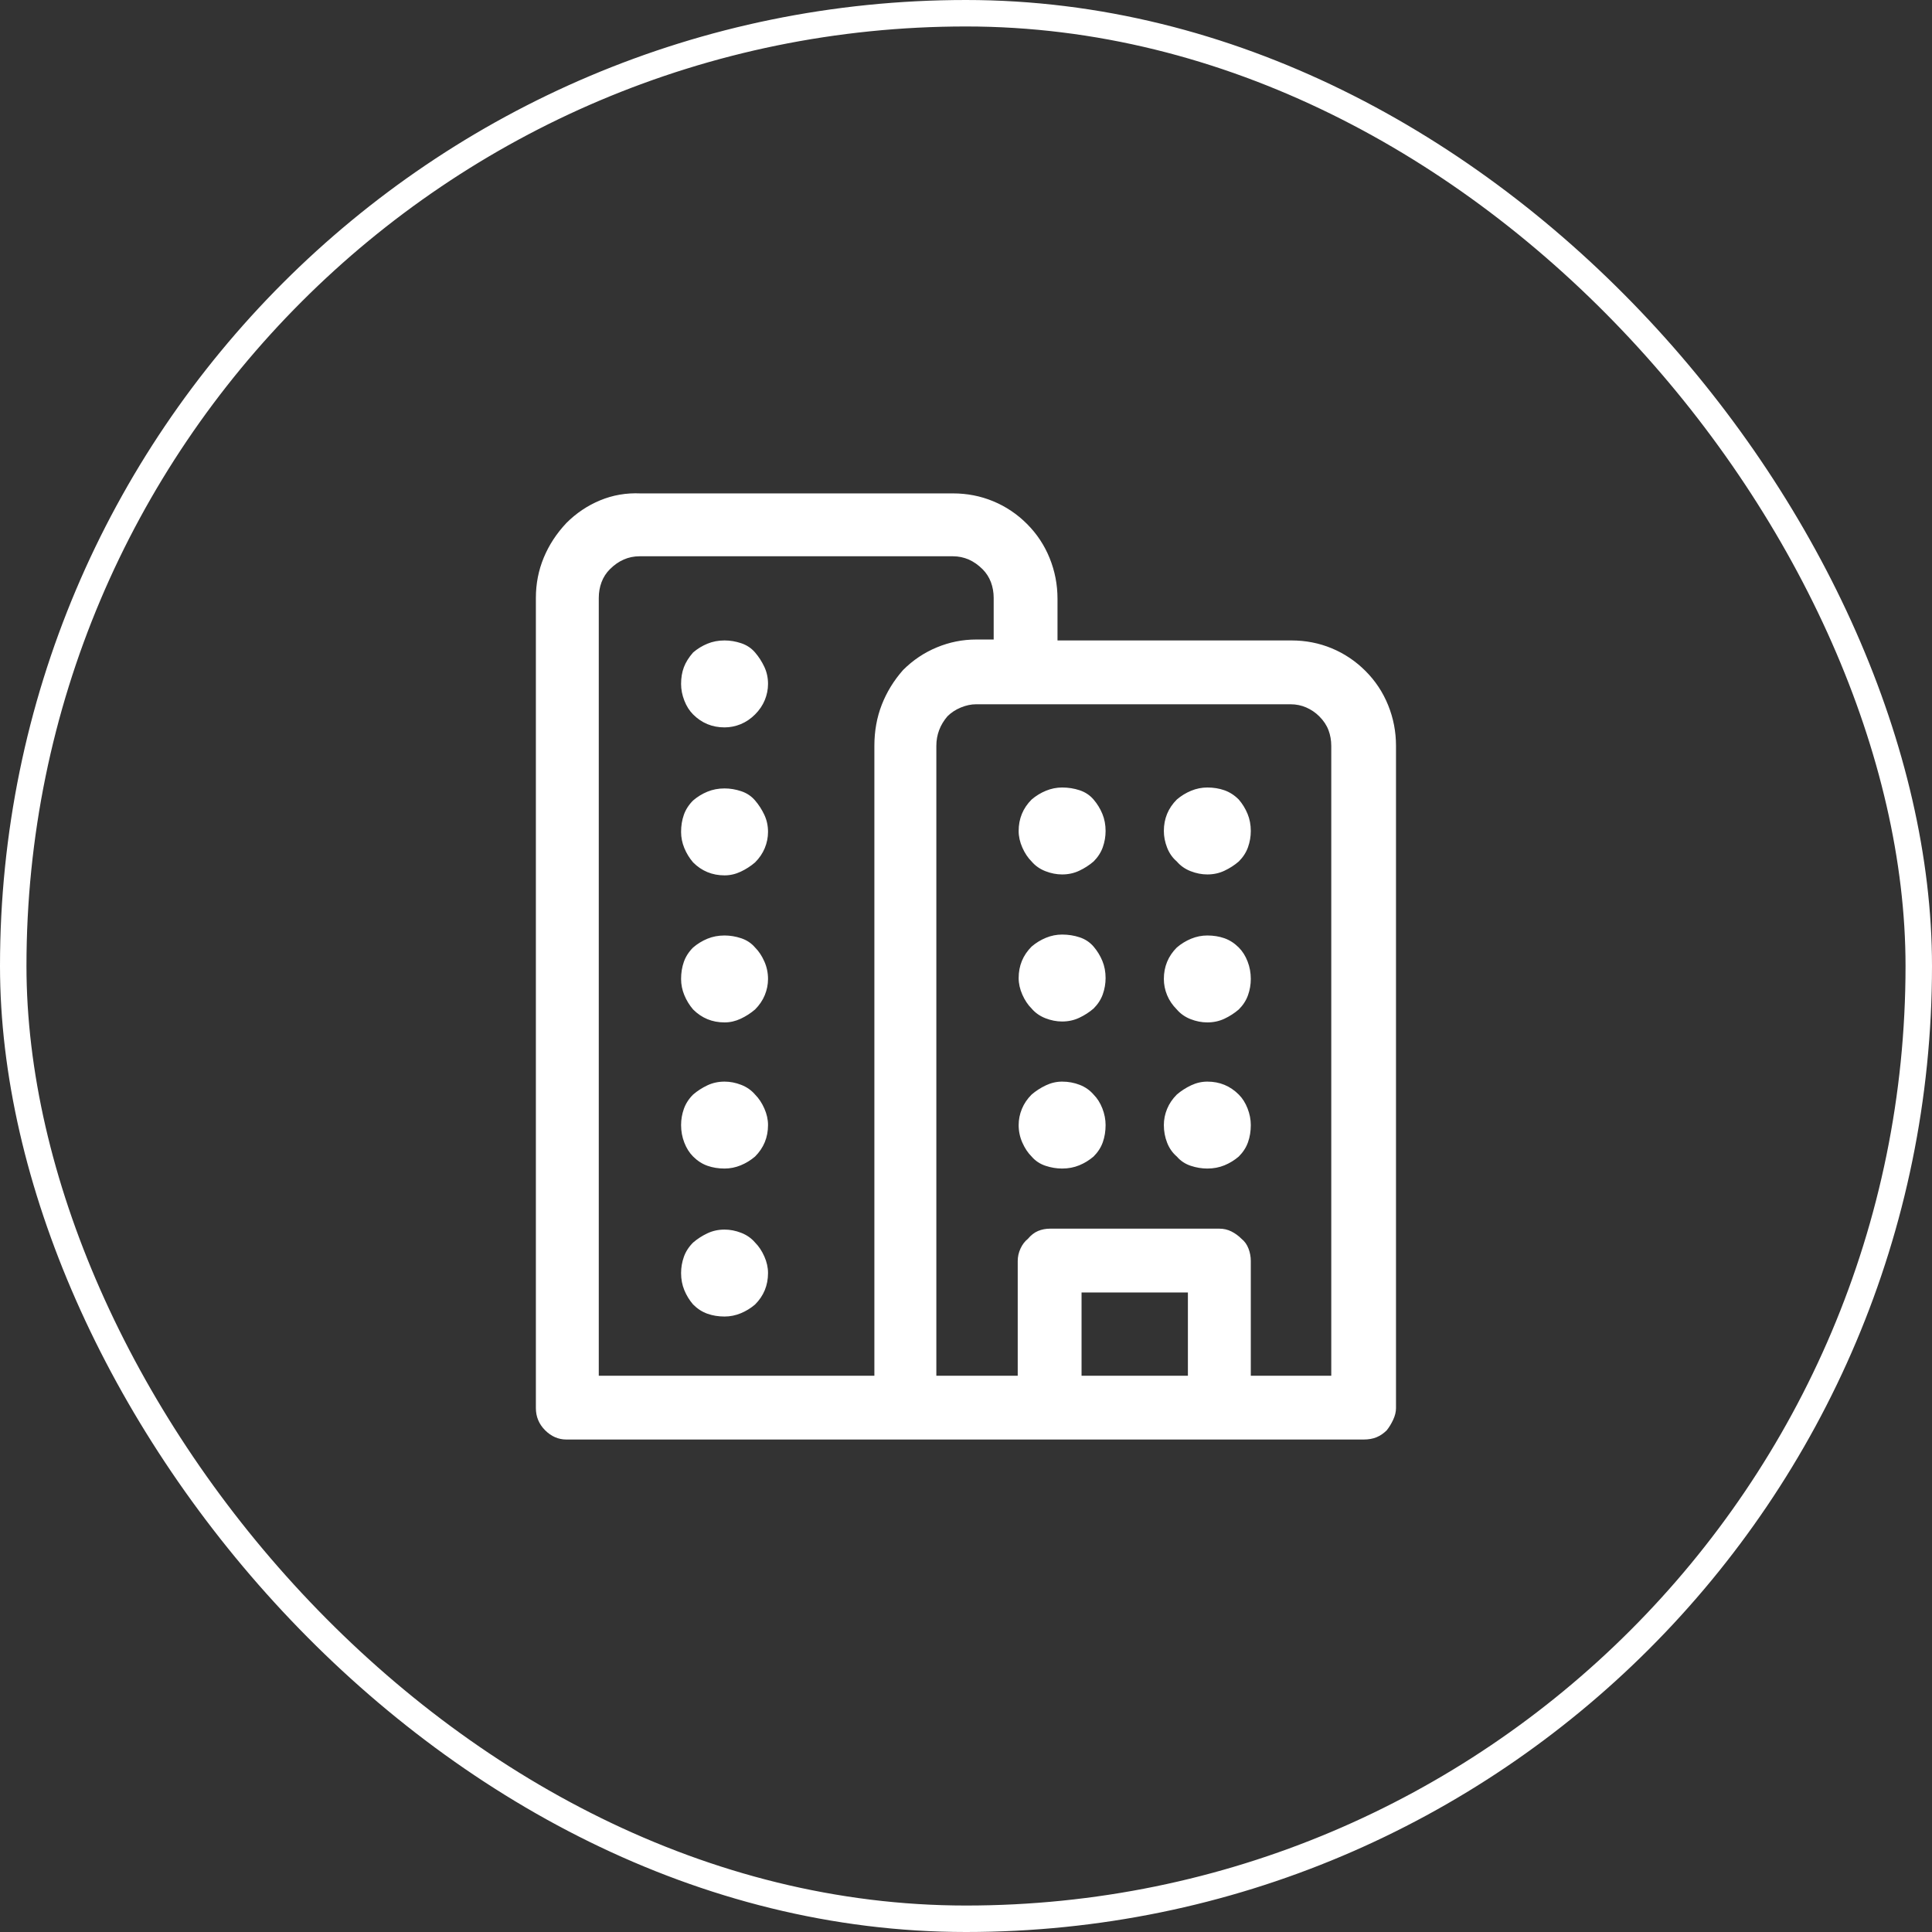
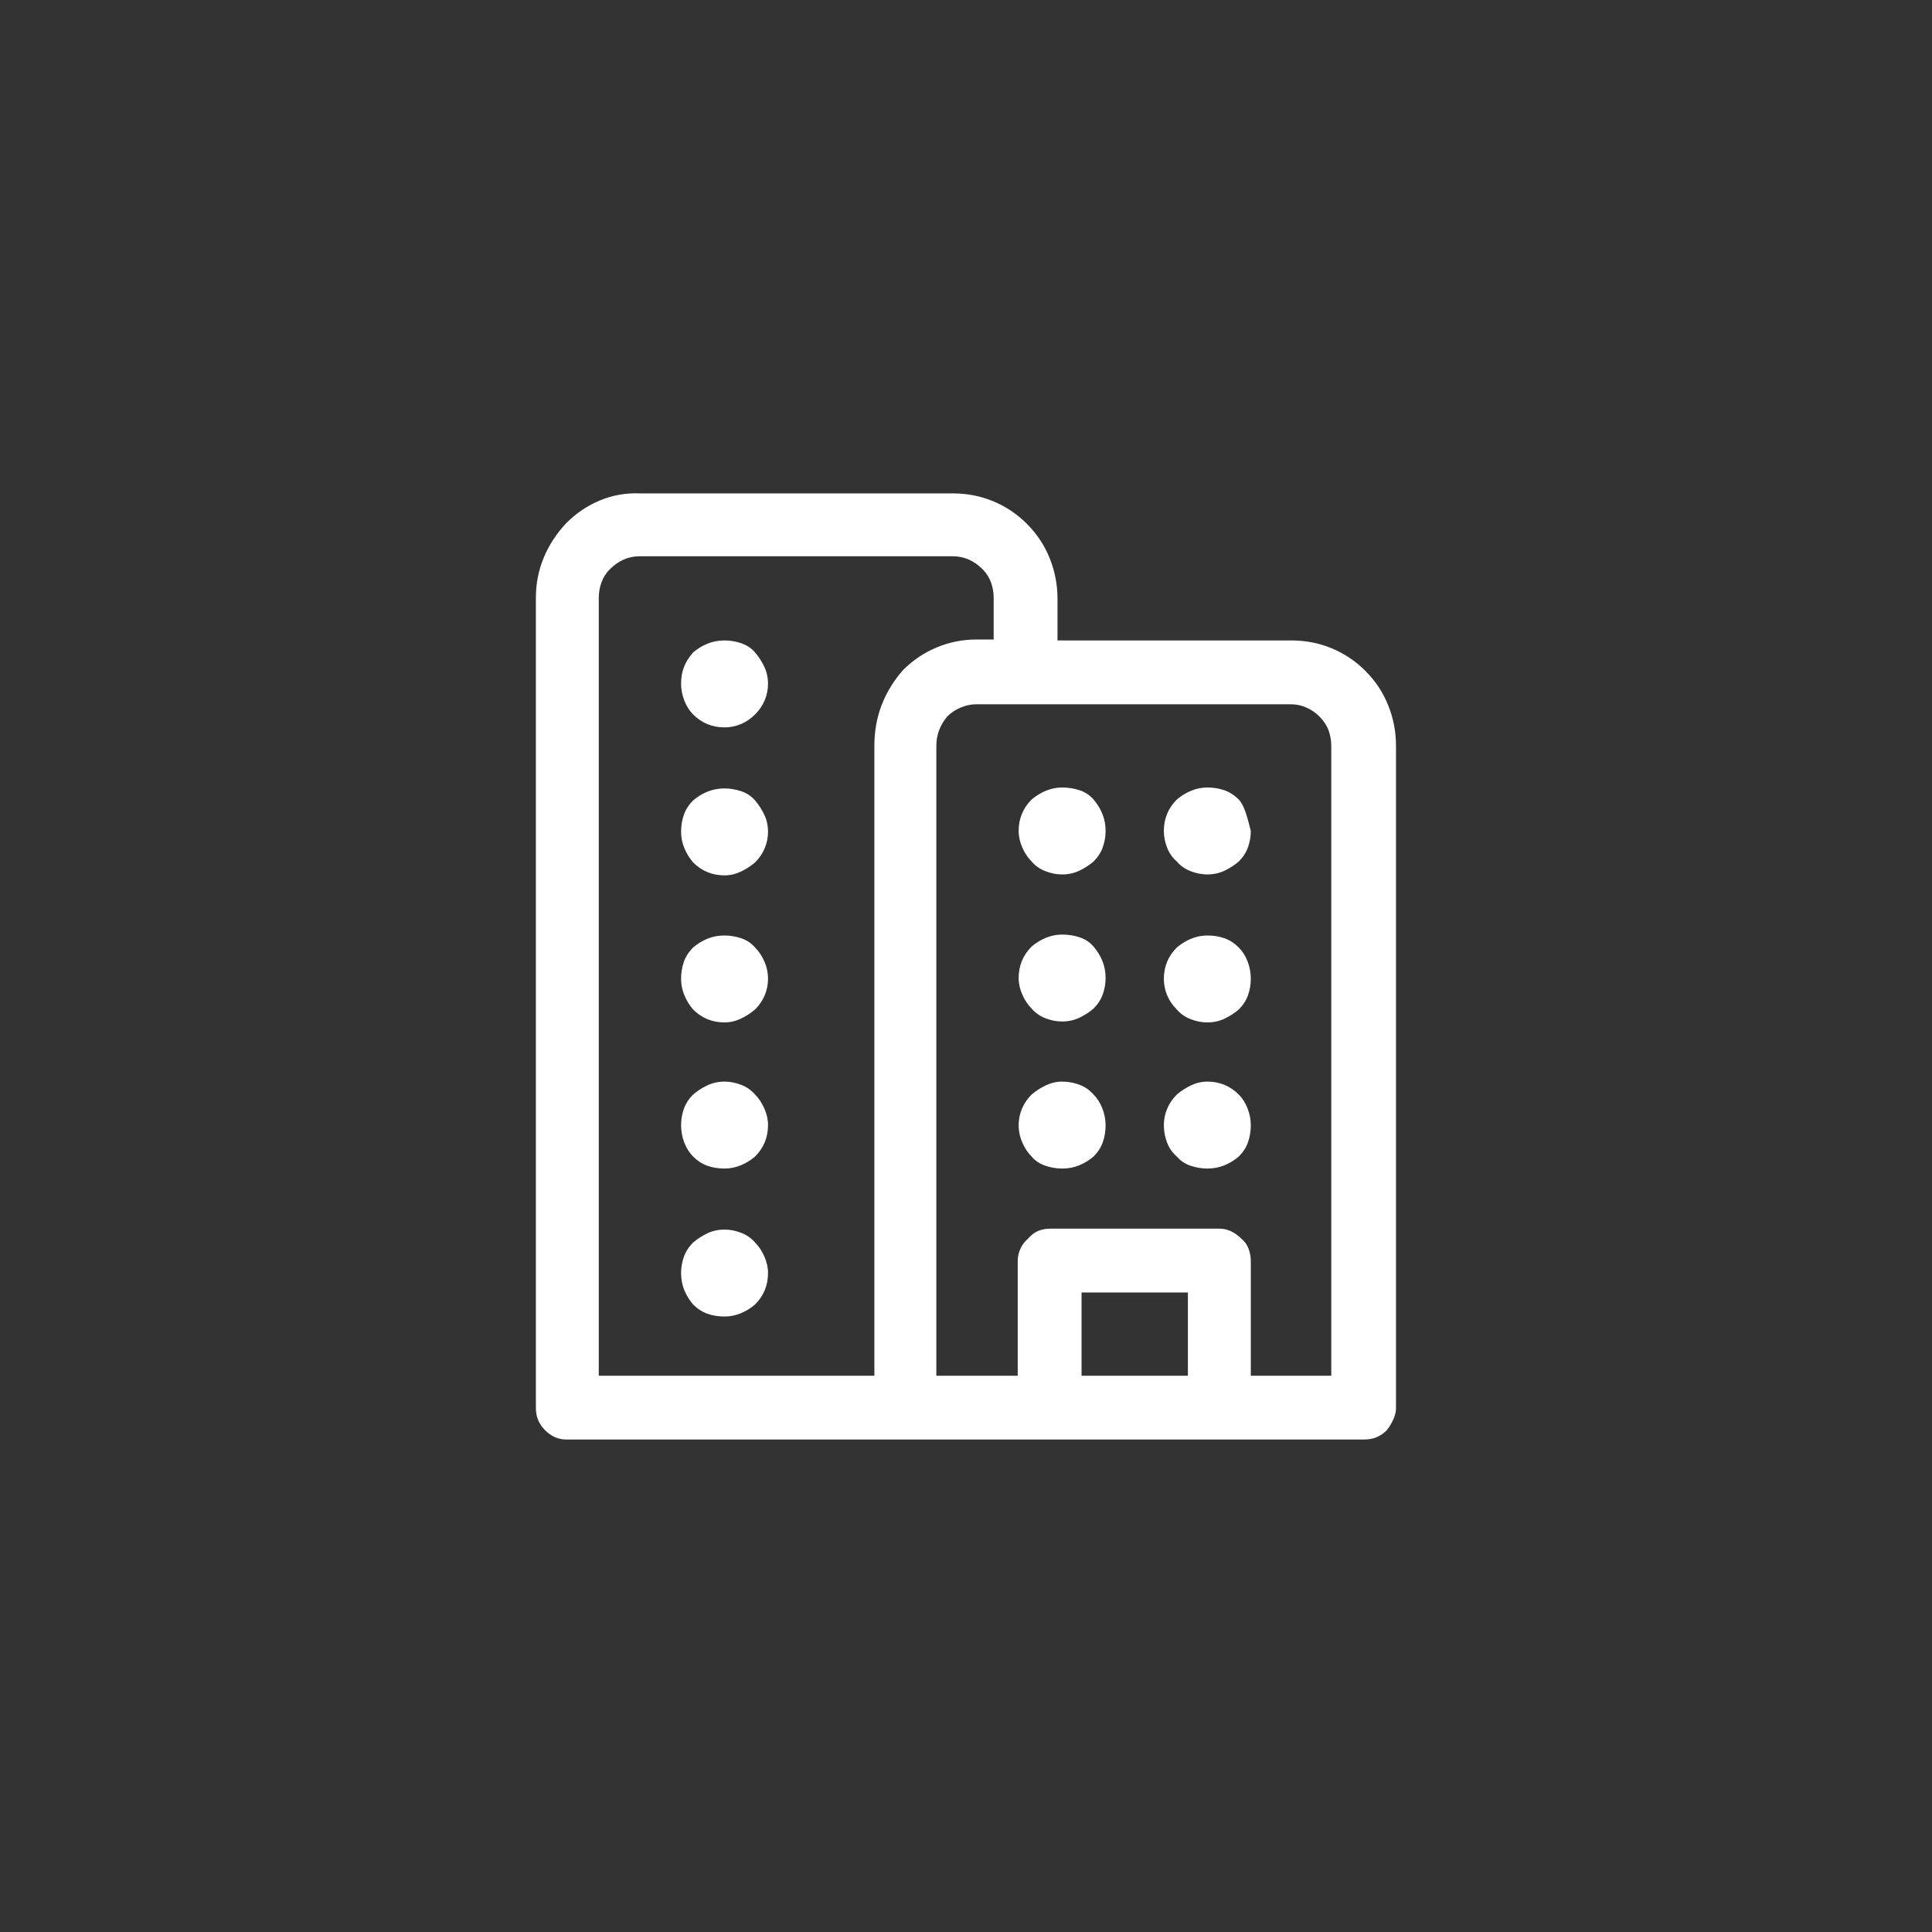
<svg xmlns="http://www.w3.org/2000/svg" width="146" height="146" viewBox="0 0 146 146" fill="none">
  <rect x="0" y="0" width="146" height="146" fill="#333333" stroke="none" />
-   <rect x="1" y="1" width="144" height="144" rx="72" stroke="white" stroke-width="2" />
  <g clip-path="url(#clip0_5370_8123)">
-     <path d="M88.931 76.285C89.21 76.611 89.56 76.856 89.979 77.019C90.398 77.182 90.818 77.263 91.237 77.263C91.703 77.263 92.134 77.17 92.53 76.984C92.926 76.797 93.287 76.565 93.613 76.285C93.94 75.959 94.173 75.598 94.312 75.202C94.452 74.806 94.522 74.398 94.522 73.979C94.522 73.513 94.441 73.07 94.277 72.651C94.114 72.231 93.893 71.882 93.613 71.602C93.287 71.276 92.926 71.043 92.53 70.903C92.134 70.764 91.703 70.694 91.237 70.694C90.818 70.694 90.41 70.775 90.014 70.938C89.618 71.101 89.257 71.323 88.931 71.602C88.605 71.928 88.36 72.29 88.197 72.686C88.034 73.082 87.952 73.513 87.952 73.979C87.952 74.398 88.034 74.806 88.197 75.202C88.36 75.598 88.605 75.959 88.931 76.285ZM88.931 87.398C89.21 87.724 89.56 87.957 89.979 88.097C90.398 88.236 90.818 88.306 91.237 88.306C91.703 88.306 92.134 88.225 92.53 88.062C92.926 87.899 93.287 87.677 93.613 87.398C93.94 87.072 94.173 86.71 94.312 86.314C94.452 85.918 94.522 85.487 94.522 85.021C94.522 84.602 94.441 84.183 94.277 83.763C94.114 83.344 93.893 82.995 93.613 82.715C93.287 82.389 92.926 82.144 92.53 81.981C92.134 81.818 91.703 81.737 91.237 81.737C90.818 81.737 90.41 81.83 90.014 82.016C89.618 82.203 89.257 82.435 88.931 82.715C88.605 83.041 88.36 83.402 88.197 83.798C88.034 84.194 87.952 84.602 87.952 85.021C87.952 85.487 88.034 85.93 88.197 86.349C88.36 86.769 88.605 87.118 88.931 87.398ZM52.378 65.172C52.704 65.499 53.065 65.743 53.461 65.906C53.857 66.069 54.288 66.151 54.754 66.151C55.173 66.151 55.581 66.058 55.977 65.871C56.373 65.685 56.734 65.452 57.06 65.172C57.386 64.846 57.631 64.485 57.794 64.089C57.957 63.693 58.039 63.285 58.039 62.866C58.039 62.4 57.946 61.969 57.759 61.573C57.573 61.177 57.34 60.816 57.06 60.49C56.781 60.163 56.431 59.931 56.012 59.791C55.593 59.651 55.173 59.581 54.754 59.581C54.288 59.581 53.857 59.663 53.461 59.826C53.065 59.989 52.704 60.21 52.378 60.49C52.051 60.816 51.819 61.177 51.679 61.573C51.539 61.969 51.469 62.4 51.469 62.866C51.469 63.285 51.551 63.693 51.714 64.089C51.877 64.485 52.098 64.846 52.378 65.172ZM57.06 49.307C56.781 48.981 56.431 48.748 56.012 48.608C55.593 48.468 55.173 48.398 54.754 48.398C54.288 48.398 53.857 48.48 53.461 48.643C53.065 48.806 52.704 49.027 52.378 49.307C52.051 49.68 51.819 50.053 51.679 50.425C51.539 50.798 51.469 51.217 51.469 51.683C51.469 52.103 51.551 52.522 51.714 52.941C51.877 53.361 52.098 53.71 52.378 53.99C52.704 54.316 53.065 54.56 53.461 54.724C53.857 54.887 54.288 54.968 54.754 54.968C55.173 54.968 55.581 54.887 55.977 54.724C56.373 54.56 56.734 54.316 57.06 53.99C57.386 53.663 57.631 53.302 57.794 52.906C57.957 52.51 58.039 52.103 58.039 51.683C58.039 51.217 57.946 50.786 57.759 50.39C57.573 49.994 57.34 49.633 57.06 49.307ZM52.378 98.58C52.704 98.906 53.065 99.139 53.461 99.279C53.857 99.419 54.288 99.489 54.754 99.489C55.173 99.489 55.581 99.407 55.977 99.244C56.373 99.081 56.734 98.86 57.06 98.58C57.386 98.254 57.631 97.893 57.794 97.497C57.957 97.101 58.039 96.67 58.039 96.204C58.039 95.785 57.946 95.365 57.759 94.946C57.573 94.527 57.34 94.177 57.06 93.898C56.781 93.571 56.431 93.327 56.012 93.164C55.593 93.001 55.173 92.919 54.754 92.919C54.288 92.919 53.857 93.012 53.461 93.199C53.065 93.385 52.704 93.618 52.378 93.898C52.051 94.224 51.819 94.585 51.679 94.981C51.539 95.377 51.469 95.785 51.469 96.204C51.469 96.67 51.551 97.101 51.714 97.497C51.877 97.893 52.098 98.254 52.378 98.58ZM52.378 76.285C52.704 76.611 53.065 76.856 53.461 77.019C53.857 77.182 54.288 77.263 54.754 77.263C55.173 77.263 55.581 77.17 55.977 76.984C56.373 76.797 56.734 76.565 57.06 76.285C57.386 75.959 57.631 75.598 57.794 75.202C57.957 74.806 58.039 74.398 58.039 73.979C58.039 73.513 57.946 73.07 57.759 72.651C57.573 72.231 57.34 71.882 57.06 71.602C56.781 71.276 56.431 71.043 56.012 70.903C55.593 70.764 55.173 70.694 54.754 70.694C54.288 70.694 53.857 70.775 53.461 70.938C53.065 71.101 52.704 71.323 52.378 71.602C52.051 71.928 51.819 72.29 51.679 72.686C51.539 73.082 51.469 73.513 51.469 73.979C51.469 74.398 51.551 74.806 51.714 75.202C51.877 75.598 52.098 75.959 52.378 76.285ZM52.378 87.398C52.704 87.724 53.065 87.957 53.461 88.097C53.857 88.236 54.288 88.306 54.754 88.306C55.173 88.306 55.581 88.225 55.977 88.062C56.373 87.899 56.734 87.677 57.06 87.398C57.386 87.072 57.631 86.71 57.794 86.314C57.957 85.918 58.039 85.487 58.039 85.021C58.039 84.602 57.946 84.183 57.759 83.763C57.573 83.344 57.34 82.995 57.06 82.715C56.781 82.389 56.431 82.144 56.012 81.981C55.593 81.818 55.173 81.737 54.754 81.737C54.288 81.737 53.857 81.83 53.461 82.016C53.065 82.203 52.704 82.435 52.378 82.715C52.051 83.041 51.819 83.402 51.679 83.798C51.539 84.194 51.469 84.602 51.469 85.021C51.469 85.487 51.551 85.93 51.714 86.349C51.877 86.769 52.098 87.118 52.378 87.398ZM93.613 60.42C93.287 60.093 92.926 59.861 92.53 59.721C92.134 59.581 91.703 59.511 91.237 59.511C90.818 59.511 90.41 59.593 90.014 59.756C89.618 59.919 89.257 60.14 88.931 60.42C88.605 60.746 88.36 61.107 88.197 61.503C88.034 61.899 87.952 62.33 87.952 62.796C87.952 63.215 88.034 63.635 88.197 64.054C88.36 64.473 88.605 64.823 88.931 65.102C89.21 65.429 89.56 65.673 89.979 65.836C90.398 65.999 90.818 66.081 91.237 66.081C91.703 66.081 92.134 65.988 92.53 65.801C92.926 65.615 93.287 65.382 93.613 65.102C93.94 64.776 94.173 64.415 94.312 64.019C94.452 63.623 94.522 63.215 94.522 62.796C94.522 62.33 94.441 61.899 94.277 61.503C94.114 61.107 93.893 60.746 93.613 60.42ZM105.495 56.366C105.495 55.294 105.297 54.269 104.901 53.291C104.505 52.312 103.934 51.45 103.189 50.705C102.443 49.959 101.593 49.389 100.638 48.992C99.682 48.596 98.669 48.398 97.597 48.398H79.915V45.253C79.915 44.182 79.717 43.157 79.321 42.178C78.925 41.2 78.354 40.338 77.608 39.592C76.863 38.847 76.013 38.276 75.057 37.88C74.102 37.484 73.089 37.286 72.017 37.286H48.394C47.322 37.239 46.309 37.414 45.353 37.81C44.398 38.206 43.548 38.777 42.803 39.522C42.057 40.314 41.486 41.188 41.09 42.143C40.694 43.098 40.496 44.112 40.496 45.183V106.408C40.496 107.06 40.729 107.62 41.195 108.086C41.661 108.551 42.197 108.784 42.803 108.784H103.049C103.422 108.784 103.748 108.726 104.027 108.61C104.307 108.493 104.563 108.318 104.796 108.086C104.982 107.853 105.145 107.585 105.285 107.282C105.425 106.979 105.495 106.688 105.495 106.408V56.366ZM66.076 56.366V103.962H45.249V45.183C45.249 44.764 45.319 44.368 45.458 43.995C45.598 43.623 45.808 43.296 46.087 43.017C46.414 42.691 46.763 42.446 47.136 42.283C47.508 42.12 47.905 42.038 48.324 42.038H72.017C72.436 42.038 72.832 42.12 73.205 42.283C73.578 42.446 73.927 42.691 74.254 43.017C74.533 43.296 74.743 43.623 74.883 43.995C75.022 44.368 75.092 44.764 75.092 45.183V48.328H73.764C72.739 48.328 71.749 48.526 70.794 48.923C69.839 49.319 68.988 49.889 68.243 50.635C67.544 51.427 67.008 52.301 66.635 53.256C66.263 54.211 66.076 55.248 66.076 56.366ZM89.769 103.962H81.732V97.672H89.769V103.962ZM100.742 103.962H94.522V95.295C94.522 94.969 94.464 94.655 94.347 94.352C94.231 94.049 94.056 93.804 93.823 93.618C93.59 93.385 93.334 93.199 93.054 93.059C92.775 92.919 92.472 92.849 92.146 92.849H79.356C79.029 92.849 78.727 92.907 78.447 93.024C78.168 93.14 77.911 93.338 77.678 93.618C77.445 93.804 77.259 94.049 77.119 94.352C76.979 94.655 76.909 94.969 76.909 95.295V103.962H70.759V56.366C70.759 55.947 70.829 55.551 70.969 55.178C71.109 54.805 71.318 54.456 71.598 54.13C71.877 53.85 72.215 53.629 72.611 53.465C73.007 53.302 73.392 53.221 73.764 53.221H97.527C97.947 53.221 98.343 53.302 98.716 53.465C99.088 53.629 99.414 53.85 99.694 54.13C100.02 54.456 100.253 54.805 100.393 55.178C100.533 55.551 100.603 55.947 100.603 56.366V103.962H100.742ZM82.641 71.532C82.361 71.206 82.011 70.973 81.592 70.834C81.173 70.694 80.73 70.624 80.264 70.624C79.845 70.624 79.437 70.705 79.041 70.868C78.645 71.031 78.284 71.253 77.958 71.532C77.632 71.859 77.387 72.22 77.224 72.616C77.061 73.012 76.979 73.443 76.979 73.909C76.979 74.328 77.073 74.747 77.259 75.167C77.445 75.586 77.678 75.936 77.958 76.215C78.237 76.541 78.587 76.786 79.006 76.949C79.425 77.112 79.845 77.194 80.264 77.194C80.73 77.194 81.161 77.1 81.557 76.914C81.953 76.728 82.314 76.495 82.641 76.215C82.967 75.889 83.2 75.528 83.339 75.132C83.479 74.736 83.549 74.328 83.549 73.909C83.549 73.443 83.468 73.012 83.305 72.616C83.141 72.22 82.92 71.859 82.641 71.532ZM77.958 87.398C78.237 87.724 78.587 87.957 79.006 88.097C79.425 88.236 79.845 88.306 80.264 88.306C80.73 88.306 81.161 88.225 81.557 88.062C81.953 87.899 82.314 87.677 82.641 87.398C82.967 87.072 83.2 86.71 83.339 86.314C83.479 85.918 83.549 85.487 83.549 85.021C83.549 84.602 83.468 84.183 83.305 83.763C83.141 83.344 82.92 82.995 82.641 82.715C82.361 82.389 82.011 82.144 81.592 81.981C81.173 81.818 80.73 81.737 80.264 81.737C79.845 81.737 79.437 81.83 79.041 82.016C78.645 82.203 78.284 82.435 77.958 82.715C77.632 83.041 77.387 83.402 77.224 83.798C77.061 84.194 76.979 84.602 76.979 85.021C76.979 85.487 77.073 85.93 77.259 86.349C77.445 86.769 77.678 87.118 77.958 87.398ZM82.641 60.42C82.361 60.093 82.011 59.861 81.592 59.721C81.173 59.581 80.73 59.511 80.264 59.511C79.845 59.511 79.437 59.593 79.041 59.756C78.645 59.919 78.284 60.14 77.958 60.42C77.632 60.746 77.387 61.107 77.224 61.503C77.061 61.899 76.979 62.33 76.979 62.796C76.979 63.215 77.073 63.635 77.259 64.054C77.445 64.473 77.678 64.823 77.958 65.102C78.237 65.429 78.587 65.673 79.006 65.836C79.425 65.999 79.845 66.081 80.264 66.081C80.73 66.081 81.161 65.988 81.557 65.801C81.953 65.615 82.314 65.382 82.641 65.102C82.967 64.776 83.2 64.415 83.339 64.019C83.479 63.623 83.549 63.215 83.549 62.796C83.549 62.33 83.468 61.899 83.305 61.503C83.141 61.107 82.92 60.746 82.641 60.42Z" fill="white" />
+     <path d="M88.931 76.285C89.21 76.611 89.56 76.856 89.979 77.019C90.398 77.182 90.818 77.263 91.237 77.263C91.703 77.263 92.134 77.17 92.53 76.984C92.926 76.797 93.287 76.565 93.613 76.285C93.94 75.959 94.173 75.598 94.312 75.202C94.452 74.806 94.522 74.398 94.522 73.979C94.522 73.513 94.441 73.07 94.277 72.651C94.114 72.231 93.893 71.882 93.613 71.602C93.287 71.276 92.926 71.043 92.53 70.903C92.134 70.764 91.703 70.694 91.237 70.694C90.818 70.694 90.41 70.775 90.014 70.938C89.618 71.101 89.257 71.323 88.931 71.602C88.605 71.928 88.36 72.29 88.197 72.686C88.034 73.082 87.952 73.513 87.952 73.979C87.952 74.398 88.034 74.806 88.197 75.202C88.36 75.598 88.605 75.959 88.931 76.285ZM88.931 87.398C89.21 87.724 89.56 87.957 89.979 88.097C90.398 88.236 90.818 88.306 91.237 88.306C91.703 88.306 92.134 88.225 92.53 88.062C92.926 87.899 93.287 87.677 93.613 87.398C93.94 87.072 94.173 86.71 94.312 86.314C94.452 85.918 94.522 85.487 94.522 85.021C94.522 84.602 94.441 84.183 94.277 83.763C94.114 83.344 93.893 82.995 93.613 82.715C93.287 82.389 92.926 82.144 92.53 81.981C92.134 81.818 91.703 81.737 91.237 81.737C90.818 81.737 90.41 81.83 90.014 82.016C89.618 82.203 89.257 82.435 88.931 82.715C88.605 83.041 88.36 83.402 88.197 83.798C88.034 84.194 87.952 84.602 87.952 85.021C87.952 85.487 88.034 85.93 88.197 86.349C88.36 86.769 88.605 87.118 88.931 87.398ZM52.378 65.172C52.704 65.499 53.065 65.743 53.461 65.906C53.857 66.069 54.288 66.151 54.754 66.151C55.173 66.151 55.581 66.058 55.977 65.871C56.373 65.685 56.734 65.452 57.06 65.172C57.386 64.846 57.631 64.485 57.794 64.089C57.957 63.693 58.039 63.285 58.039 62.866C58.039 62.4 57.946 61.969 57.759 61.573C57.573 61.177 57.34 60.816 57.06 60.49C56.781 60.163 56.431 59.931 56.012 59.791C55.593 59.651 55.173 59.581 54.754 59.581C54.288 59.581 53.857 59.663 53.461 59.826C53.065 59.989 52.704 60.21 52.378 60.49C52.051 60.816 51.819 61.177 51.679 61.573C51.539 61.969 51.469 62.4 51.469 62.866C51.469 63.285 51.551 63.693 51.714 64.089C51.877 64.485 52.098 64.846 52.378 65.172ZM57.06 49.307C56.781 48.981 56.431 48.748 56.012 48.608C55.593 48.468 55.173 48.398 54.754 48.398C54.288 48.398 53.857 48.48 53.461 48.643C53.065 48.806 52.704 49.027 52.378 49.307C52.051 49.68 51.819 50.053 51.679 50.425C51.539 50.798 51.469 51.217 51.469 51.683C51.469 52.103 51.551 52.522 51.714 52.941C51.877 53.361 52.098 53.71 52.378 53.99C52.704 54.316 53.065 54.56 53.461 54.724C53.857 54.887 54.288 54.968 54.754 54.968C55.173 54.968 55.581 54.887 55.977 54.724C56.373 54.56 56.734 54.316 57.06 53.99C57.386 53.663 57.631 53.302 57.794 52.906C57.957 52.51 58.039 52.103 58.039 51.683C58.039 51.217 57.946 50.786 57.759 50.39C57.573 49.994 57.34 49.633 57.06 49.307ZM52.378 98.58C52.704 98.906 53.065 99.139 53.461 99.279C53.857 99.419 54.288 99.489 54.754 99.489C55.173 99.489 55.581 99.407 55.977 99.244C56.373 99.081 56.734 98.86 57.06 98.58C57.386 98.254 57.631 97.893 57.794 97.497C57.957 97.101 58.039 96.67 58.039 96.204C58.039 95.785 57.946 95.365 57.759 94.946C57.573 94.527 57.34 94.177 57.06 93.898C56.781 93.571 56.431 93.327 56.012 93.164C55.593 93.001 55.173 92.919 54.754 92.919C54.288 92.919 53.857 93.012 53.461 93.199C53.065 93.385 52.704 93.618 52.378 93.898C52.051 94.224 51.819 94.585 51.679 94.981C51.539 95.377 51.469 95.785 51.469 96.204C51.469 96.67 51.551 97.101 51.714 97.497C51.877 97.893 52.098 98.254 52.378 98.58ZM52.378 76.285C52.704 76.611 53.065 76.856 53.461 77.019C53.857 77.182 54.288 77.263 54.754 77.263C55.173 77.263 55.581 77.17 55.977 76.984C56.373 76.797 56.734 76.565 57.06 76.285C57.386 75.959 57.631 75.598 57.794 75.202C57.957 74.806 58.039 74.398 58.039 73.979C58.039 73.513 57.946 73.07 57.759 72.651C57.573 72.231 57.34 71.882 57.06 71.602C56.781 71.276 56.431 71.043 56.012 70.903C55.593 70.764 55.173 70.694 54.754 70.694C54.288 70.694 53.857 70.775 53.461 70.938C53.065 71.101 52.704 71.323 52.378 71.602C52.051 71.928 51.819 72.29 51.679 72.686C51.539 73.082 51.469 73.513 51.469 73.979C51.469 74.398 51.551 74.806 51.714 75.202C51.877 75.598 52.098 75.959 52.378 76.285ZM52.378 87.398C52.704 87.724 53.065 87.957 53.461 88.097C53.857 88.236 54.288 88.306 54.754 88.306C55.173 88.306 55.581 88.225 55.977 88.062C56.373 87.899 56.734 87.677 57.06 87.398C57.386 87.072 57.631 86.71 57.794 86.314C57.957 85.918 58.039 85.487 58.039 85.021C58.039 84.602 57.946 84.183 57.759 83.763C57.573 83.344 57.34 82.995 57.06 82.715C56.781 82.389 56.431 82.144 56.012 81.981C55.593 81.818 55.173 81.737 54.754 81.737C54.288 81.737 53.857 81.83 53.461 82.016C53.065 82.203 52.704 82.435 52.378 82.715C52.051 83.041 51.819 83.402 51.679 83.798C51.539 84.194 51.469 84.602 51.469 85.021C51.469 85.487 51.551 85.93 51.714 86.349C51.877 86.769 52.098 87.118 52.378 87.398ZM93.613 60.42C93.287 60.093 92.926 59.861 92.53 59.721C92.134 59.581 91.703 59.511 91.237 59.511C90.818 59.511 90.41 59.593 90.014 59.756C89.618 59.919 89.257 60.14 88.931 60.42C88.605 60.746 88.36 61.107 88.197 61.503C88.034 61.899 87.952 62.33 87.952 62.796C87.952 63.215 88.034 63.635 88.197 64.054C88.36 64.473 88.605 64.823 88.931 65.102C89.21 65.429 89.56 65.673 89.979 65.836C90.398 65.999 90.818 66.081 91.237 66.081C91.703 66.081 92.134 65.988 92.53 65.801C92.926 65.615 93.287 65.382 93.613 65.102C93.94 64.776 94.173 64.415 94.312 64.019C94.452 63.623 94.522 63.215 94.522 62.796C94.114 61.107 93.893 60.746 93.613 60.42ZM105.495 56.366C105.495 55.294 105.297 54.269 104.901 53.291C104.505 52.312 103.934 51.45 103.189 50.705C102.443 49.959 101.593 49.389 100.638 48.992C99.682 48.596 98.669 48.398 97.597 48.398H79.915V45.253C79.915 44.182 79.717 43.157 79.321 42.178C78.925 41.2 78.354 40.338 77.608 39.592C76.863 38.847 76.013 38.276 75.057 37.88C74.102 37.484 73.089 37.286 72.017 37.286H48.394C47.322 37.239 46.309 37.414 45.353 37.81C44.398 38.206 43.548 38.777 42.803 39.522C42.057 40.314 41.486 41.188 41.09 42.143C40.694 43.098 40.496 44.112 40.496 45.183V106.408C40.496 107.06 40.729 107.62 41.195 108.086C41.661 108.551 42.197 108.784 42.803 108.784H103.049C103.422 108.784 103.748 108.726 104.027 108.61C104.307 108.493 104.563 108.318 104.796 108.086C104.982 107.853 105.145 107.585 105.285 107.282C105.425 106.979 105.495 106.688 105.495 106.408V56.366ZM66.076 56.366V103.962H45.249V45.183C45.249 44.764 45.319 44.368 45.458 43.995C45.598 43.623 45.808 43.296 46.087 43.017C46.414 42.691 46.763 42.446 47.136 42.283C47.508 42.12 47.905 42.038 48.324 42.038H72.017C72.436 42.038 72.832 42.12 73.205 42.283C73.578 42.446 73.927 42.691 74.254 43.017C74.533 43.296 74.743 43.623 74.883 43.995C75.022 44.368 75.092 44.764 75.092 45.183V48.328H73.764C72.739 48.328 71.749 48.526 70.794 48.923C69.839 49.319 68.988 49.889 68.243 50.635C67.544 51.427 67.008 52.301 66.635 53.256C66.263 54.211 66.076 55.248 66.076 56.366ZM89.769 103.962H81.732V97.672H89.769V103.962ZM100.742 103.962H94.522V95.295C94.522 94.969 94.464 94.655 94.347 94.352C94.231 94.049 94.056 93.804 93.823 93.618C93.59 93.385 93.334 93.199 93.054 93.059C92.775 92.919 92.472 92.849 92.146 92.849H79.356C79.029 92.849 78.727 92.907 78.447 93.024C78.168 93.14 77.911 93.338 77.678 93.618C77.445 93.804 77.259 94.049 77.119 94.352C76.979 94.655 76.909 94.969 76.909 95.295V103.962H70.759V56.366C70.759 55.947 70.829 55.551 70.969 55.178C71.109 54.805 71.318 54.456 71.598 54.13C71.877 53.85 72.215 53.629 72.611 53.465C73.007 53.302 73.392 53.221 73.764 53.221H97.527C97.947 53.221 98.343 53.302 98.716 53.465C99.088 53.629 99.414 53.85 99.694 54.13C100.02 54.456 100.253 54.805 100.393 55.178C100.533 55.551 100.603 55.947 100.603 56.366V103.962H100.742ZM82.641 71.532C82.361 71.206 82.011 70.973 81.592 70.834C81.173 70.694 80.73 70.624 80.264 70.624C79.845 70.624 79.437 70.705 79.041 70.868C78.645 71.031 78.284 71.253 77.958 71.532C77.632 71.859 77.387 72.22 77.224 72.616C77.061 73.012 76.979 73.443 76.979 73.909C76.979 74.328 77.073 74.747 77.259 75.167C77.445 75.586 77.678 75.936 77.958 76.215C78.237 76.541 78.587 76.786 79.006 76.949C79.425 77.112 79.845 77.194 80.264 77.194C80.73 77.194 81.161 77.1 81.557 76.914C81.953 76.728 82.314 76.495 82.641 76.215C82.967 75.889 83.2 75.528 83.339 75.132C83.479 74.736 83.549 74.328 83.549 73.909C83.549 73.443 83.468 73.012 83.305 72.616C83.141 72.22 82.92 71.859 82.641 71.532ZM77.958 87.398C78.237 87.724 78.587 87.957 79.006 88.097C79.425 88.236 79.845 88.306 80.264 88.306C80.73 88.306 81.161 88.225 81.557 88.062C81.953 87.899 82.314 87.677 82.641 87.398C82.967 87.072 83.2 86.71 83.339 86.314C83.479 85.918 83.549 85.487 83.549 85.021C83.549 84.602 83.468 84.183 83.305 83.763C83.141 83.344 82.92 82.995 82.641 82.715C82.361 82.389 82.011 82.144 81.592 81.981C81.173 81.818 80.73 81.737 80.264 81.737C79.845 81.737 79.437 81.83 79.041 82.016C78.645 82.203 78.284 82.435 77.958 82.715C77.632 83.041 77.387 83.402 77.224 83.798C77.061 84.194 76.979 84.602 76.979 85.021C76.979 85.487 77.073 85.93 77.259 86.349C77.445 86.769 77.678 87.118 77.958 87.398ZM82.641 60.42C82.361 60.093 82.011 59.861 81.592 59.721C81.173 59.581 80.73 59.511 80.264 59.511C79.845 59.511 79.437 59.593 79.041 59.756C78.645 59.919 78.284 60.14 77.958 60.42C77.632 60.746 77.387 61.107 77.224 61.503C77.061 61.899 76.979 62.33 76.979 62.796C76.979 63.215 77.073 63.635 77.259 64.054C77.445 64.473 77.678 64.823 77.958 65.102C78.237 65.429 78.587 65.673 79.006 65.836C79.425 65.999 79.845 66.081 80.264 66.081C80.73 66.081 81.161 65.988 81.557 65.801C81.953 65.615 82.314 65.382 82.641 65.102C82.967 64.776 83.2 64.415 83.339 64.019C83.479 63.623 83.549 63.215 83.549 62.796C83.549 62.33 83.468 61.899 83.305 61.503C83.141 61.107 82.92 60.746 82.641 60.42Z" fill="white" />
  </g>
  <defs>
    <clipPath id="clip0_5370_8123">
      <rect width="65.006" height="71.569" fill="white" transform="matrix(1 0 0 -1 40.492 108.784)" />
    </clipPath>
  </defs>
</svg>